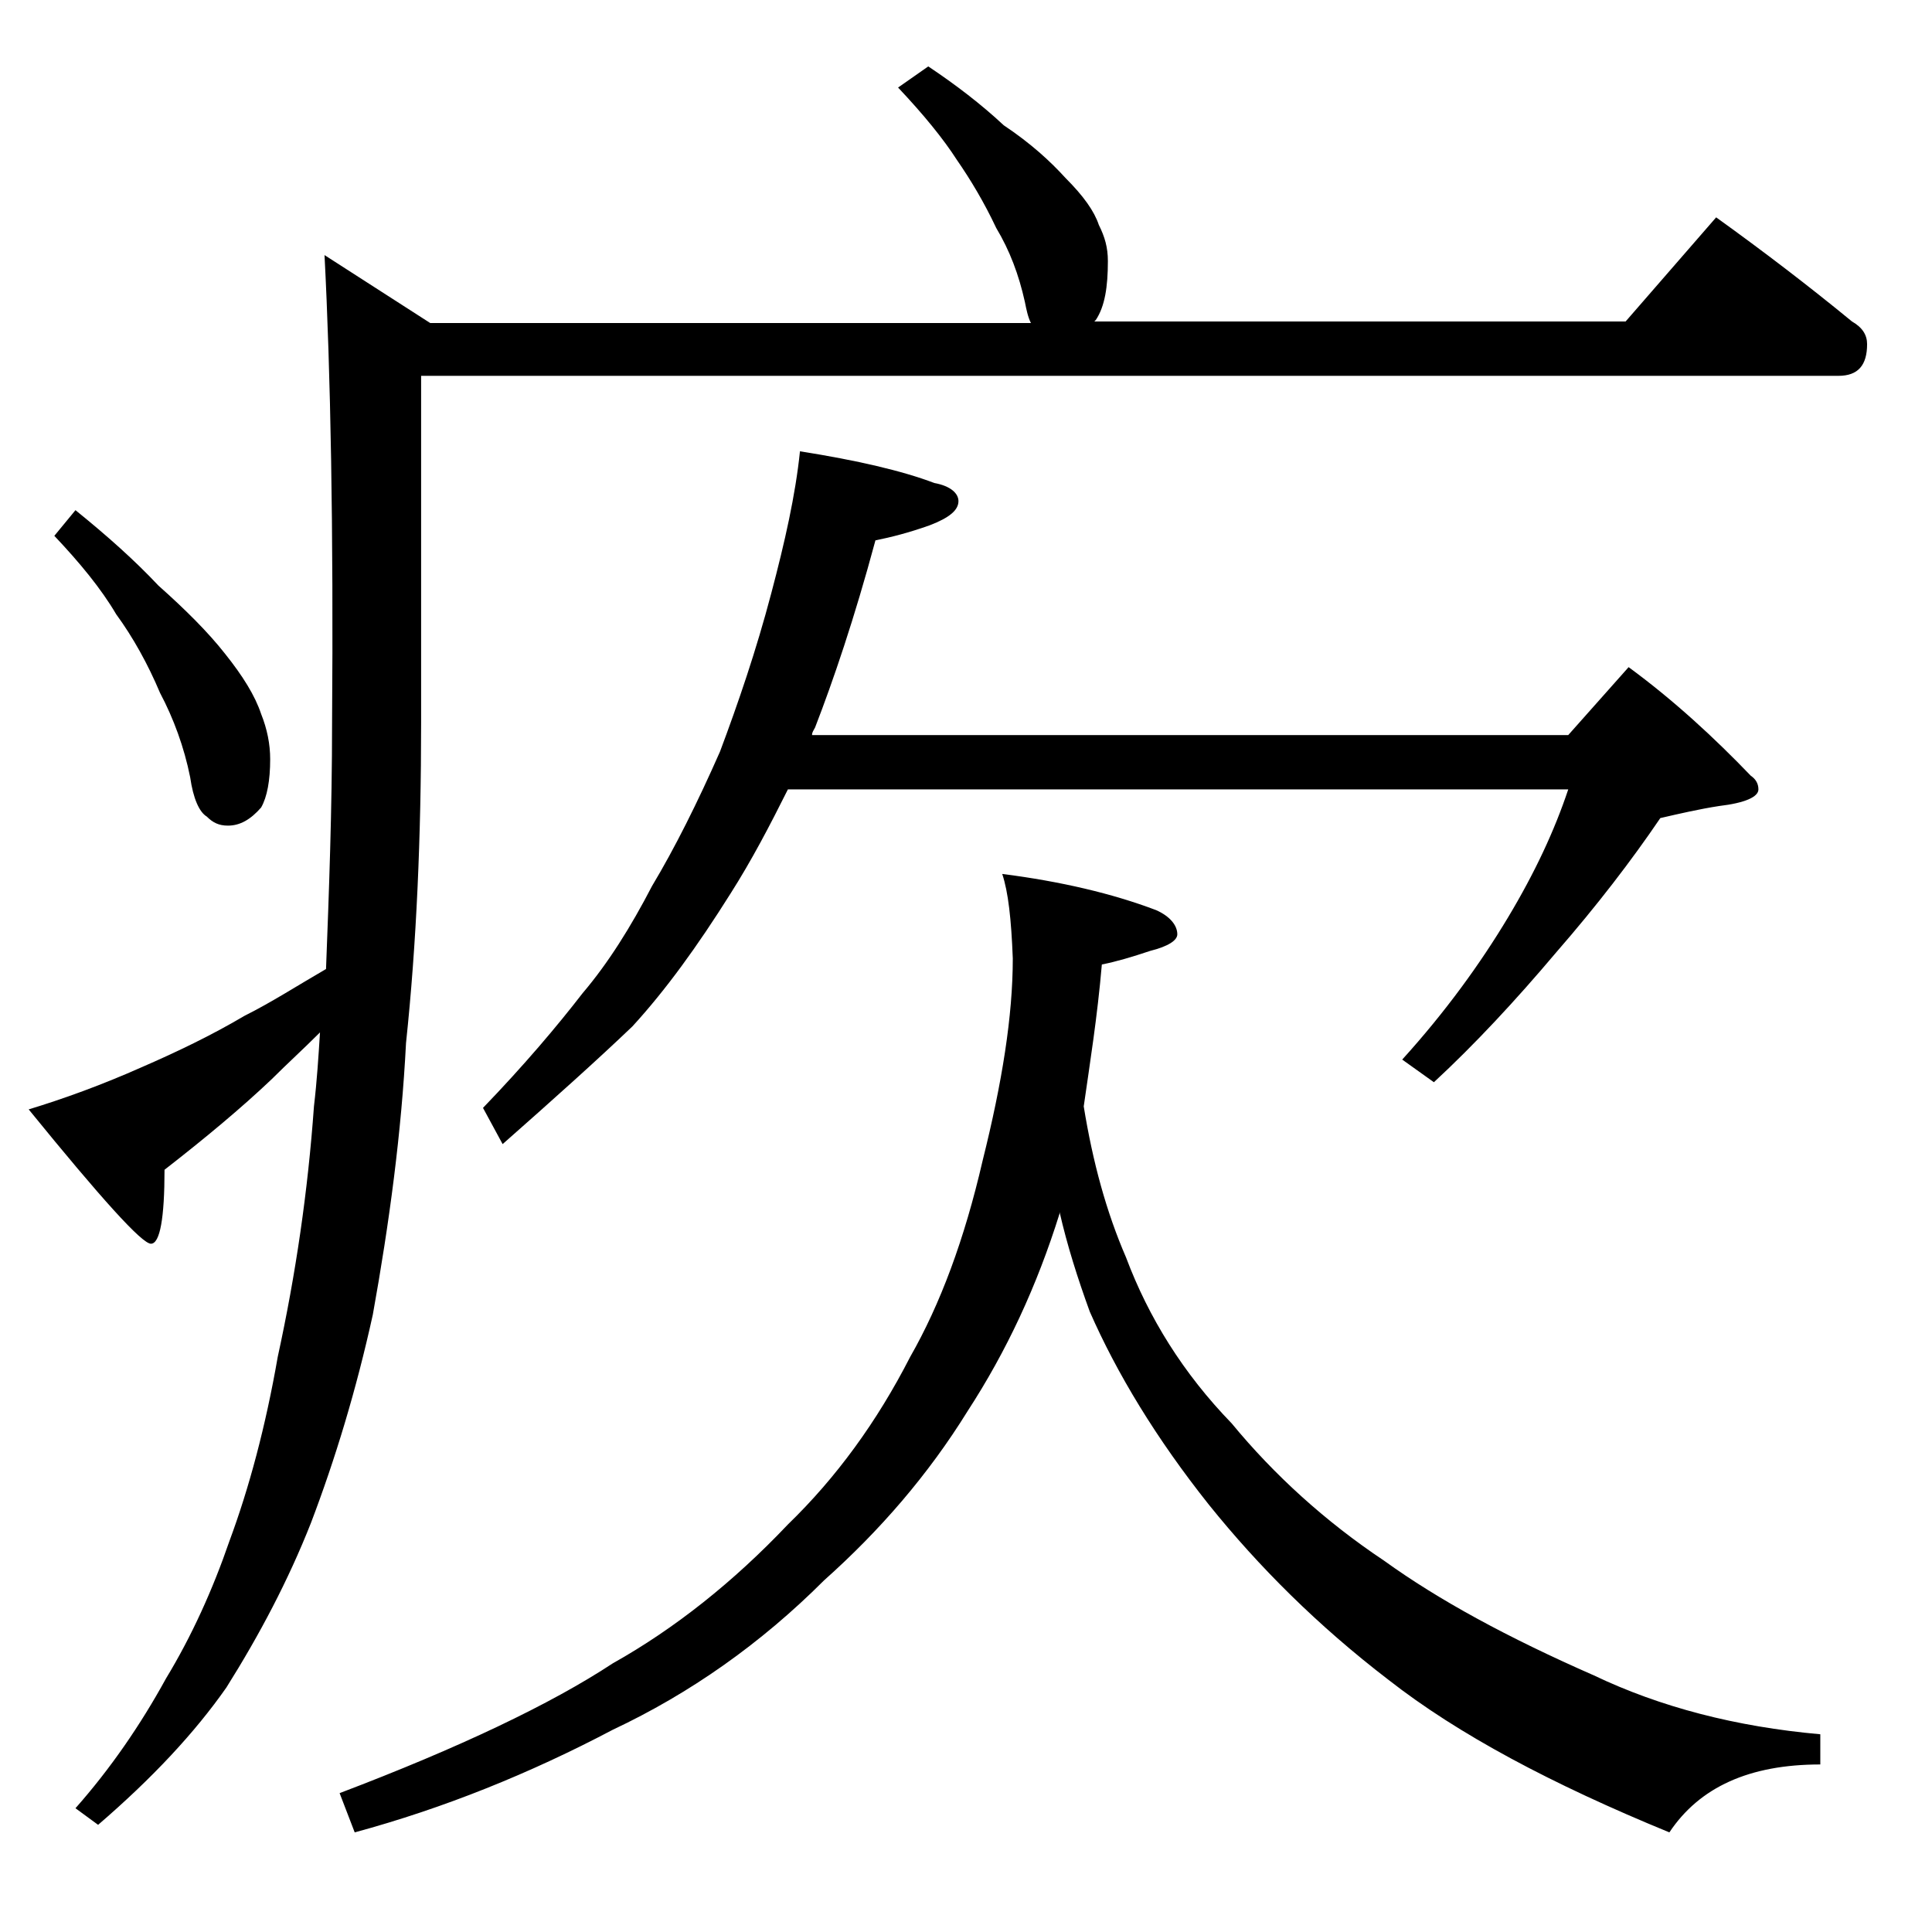
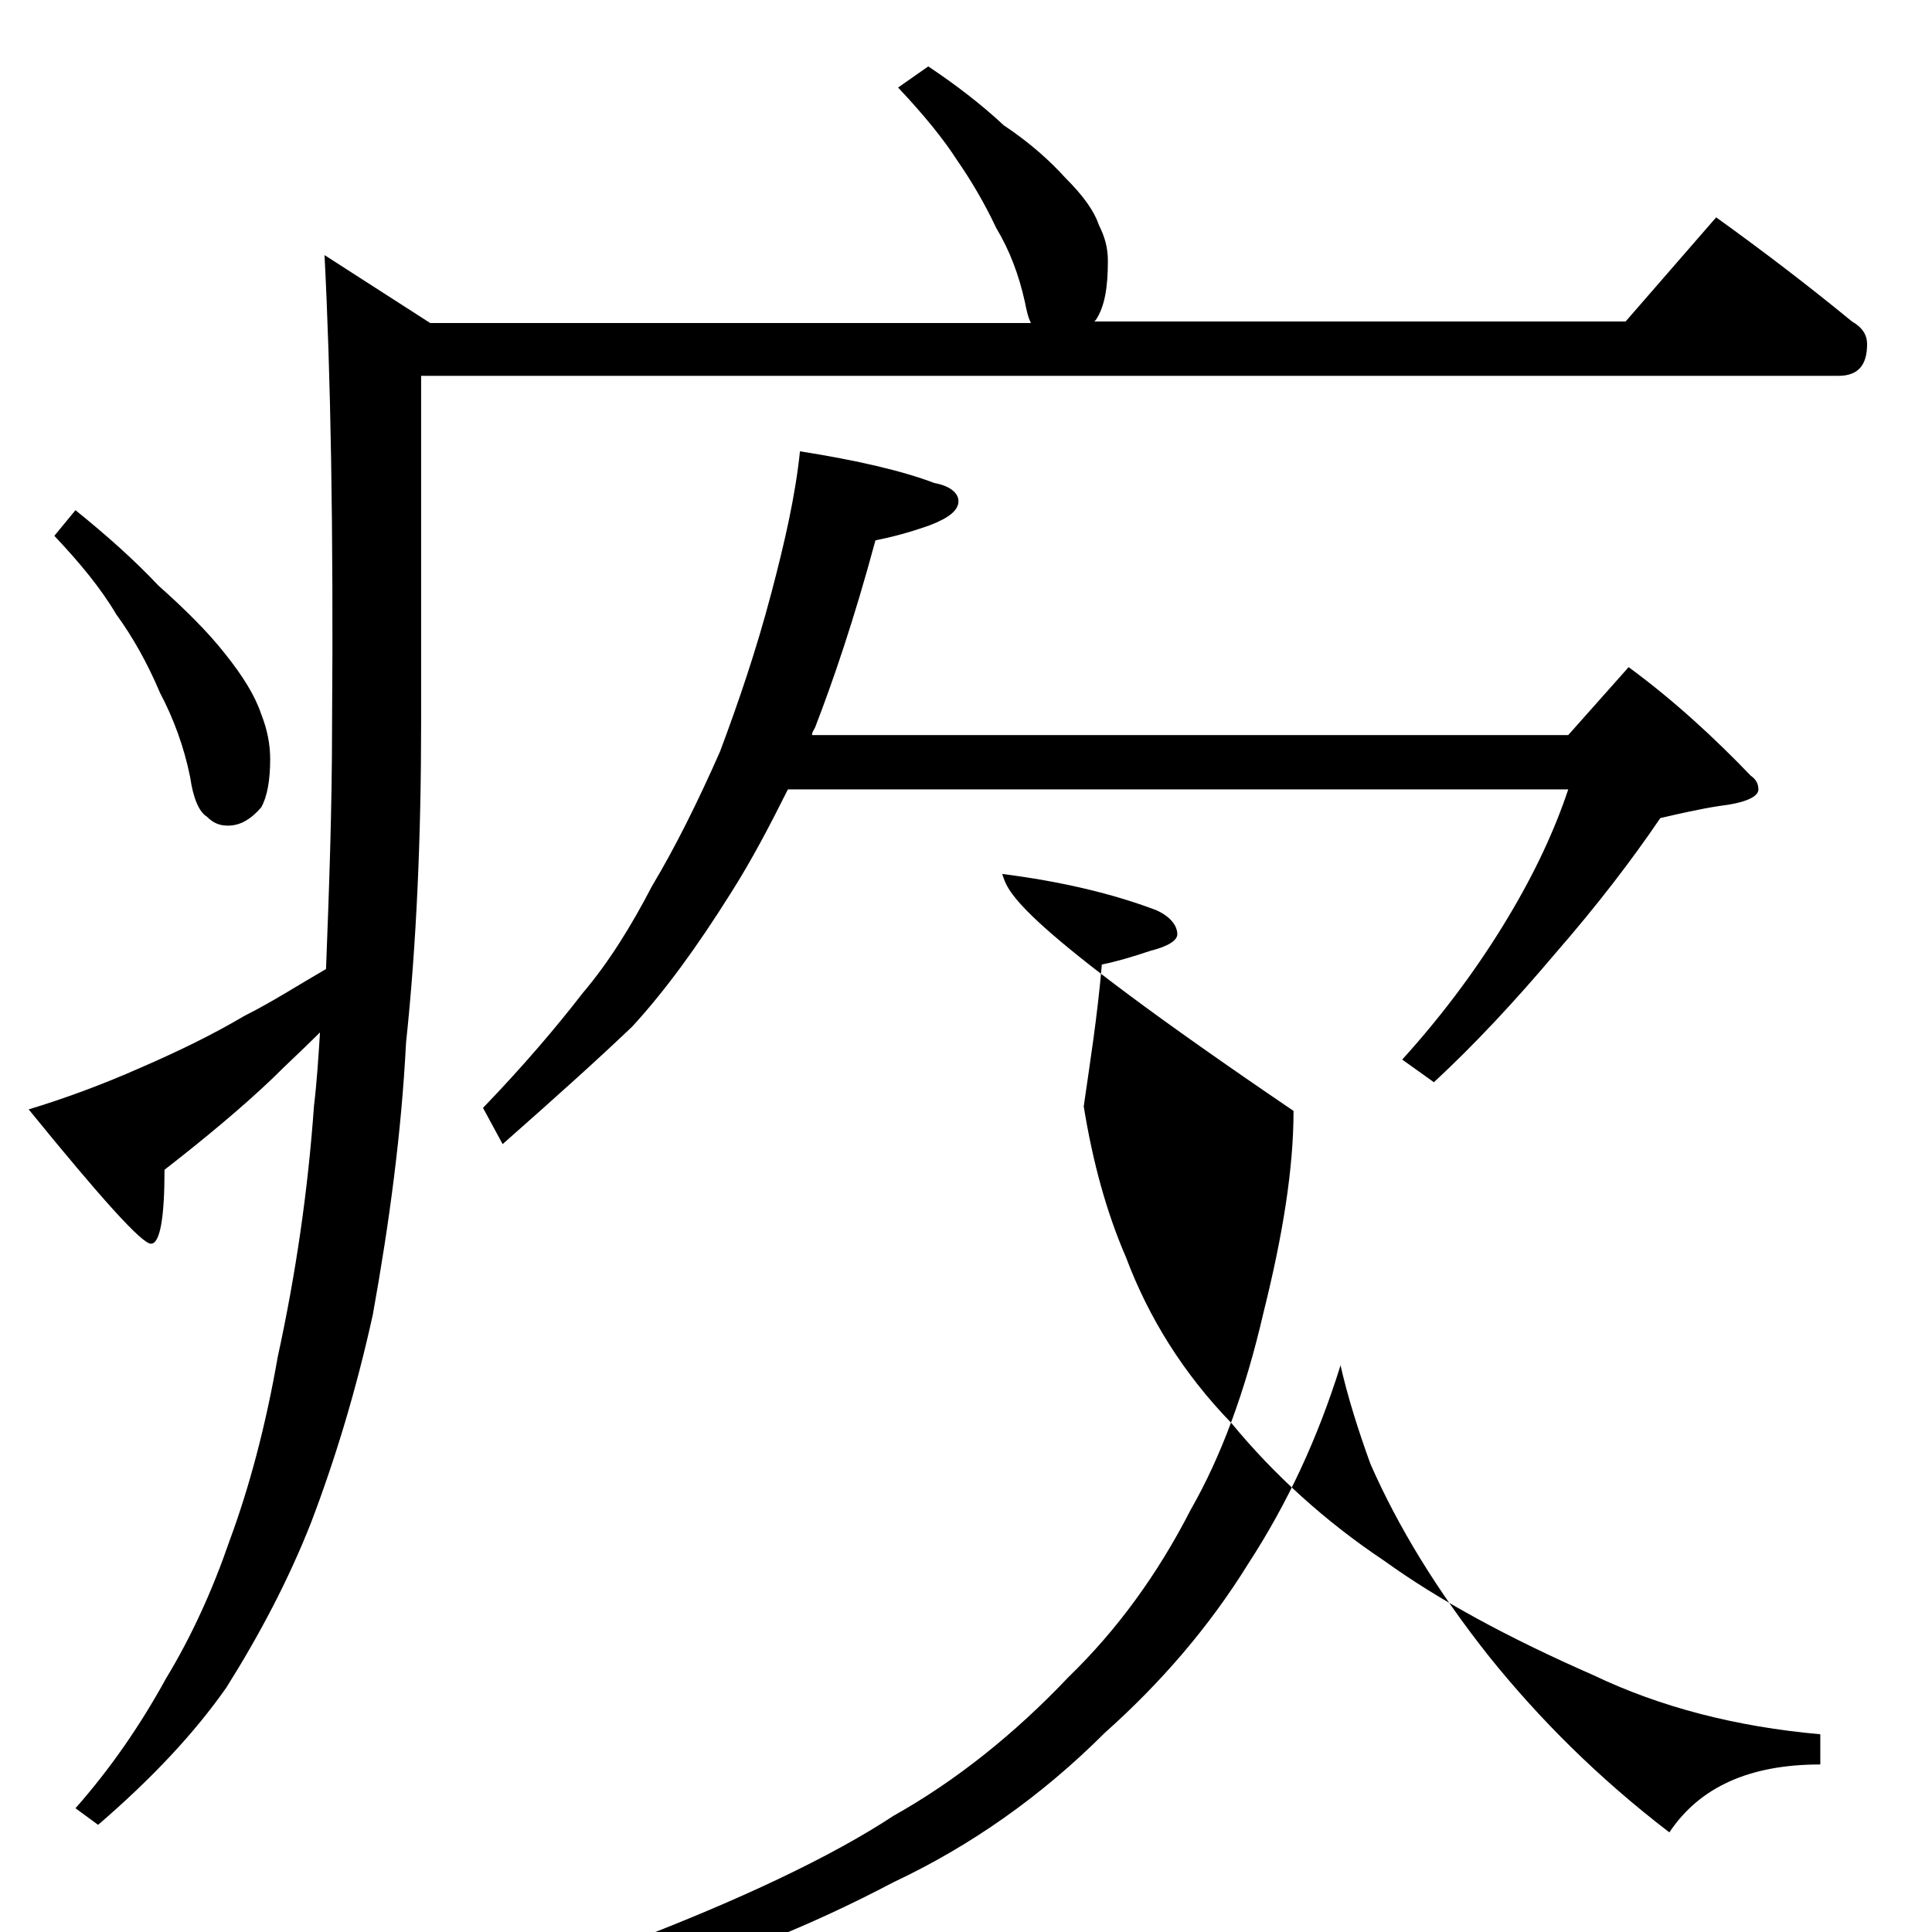
<svg xmlns="http://www.w3.org/2000/svg" version="1.1" id="Layer_1" x="0px" y="0px" viewBox="0 0 128 128" enable-background="new 0 0 128 128" xml:space="preserve">
-   <path d="M61.5,4.4c1.8,1.2,3.5,2.5,5,3.9c1.8,1.2,3.1,2.4,4.1,3.5c1.2,1.2,1.9,2.2,2.2,3.1c0.4,0.8,0.6,1.5,0.6,2.4  c0,1.7-0.2,3-0.8,3.9l-0.1,0.1h35.2l6-6.9c3.2,2.3,6.2,4.6,9,6.9c0.7,0.4,1,0.9,1,1.5c0,1.4-0.6,2.1-1.9,2.1H27.9v23  c0,7.5-0.3,14.6-1,21.2c-0.3,5.9-1.1,11.9-2.2,18c-1.1,5-2.5,9.6-4.1,13.8c-1.5,3.8-3.4,7.4-5.6,10.9c-2.1,3-4.9,6-8.5,9.1L5,119.8  c2.3-2.6,4.3-5.5,6-8.6c1.7-2.8,3.1-5.9,4.2-9.1c1.3-3.5,2.4-7.6,3.2-12.2c1.2-5.5,2-11,2.4-16.6c0.2-1.7,0.3-3.3,0.4-4.9  c-1.1,1.1-2.2,2.1-3.2,3.1c-2,1.9-4.4,3.9-7.1,6c0,3.2-0.3,4.9-0.9,4.9c-0.6,0-3.3-3-8.1-8.9c2.3-0.7,4.8-1.6,7.5-2.8  c2.3-1,4.6-2.1,6.8-3.4c1.8-0.9,3.5-2,5.4-3.1c0.2-5.2,0.4-10.6,0.4-16.2c0.1-13-0.1-23.4-0.5-31.1l7,4.5h39.8  c-0.2-0.4-0.3-0.9-0.4-1.4c-0.4-1.8-1-3.4-1.9-4.9c-0.8-1.7-1.7-3.2-2.6-4.5c-0.9-1.4-2.2-3-3.9-4.8L61.5,4.4z M5,33.8  c2.1,1.7,3.9,3.3,5.5,5c1.8,1.6,3.3,3.1,4.4,4.5c1.2,1.5,2,2.8,2.4,4c0.4,1,0.6,2,0.6,3c0,1.4-0.2,2.5-0.6,3.2  c-0.7,0.8-1.4,1.2-2.2,1.2c-0.6,0-1-0.2-1.4-0.6c-0.5-0.3-0.9-1.2-1.1-2.6c-0.4-2-1.1-3.9-2-5.6c-0.8-1.9-1.8-3.7-2.9-5.2  c-1-1.7-2.4-3.4-4.1-5.2L5,33.8z M66.4,57.9c3.9,0.5,7.3,1.3,10.2,2.4c0.9,0.4,1.4,1,1.4,1.6c0,0.4-0.6,0.8-1.8,1.1  c-1.2,0.4-2.2,0.7-3.2,0.9c-0.3,3.5-0.8,6.6-1.2,9.4c0.6,3.7,1.5,7,2.8,10c1.5,4,3.8,7.7,7,11c2.8,3.4,6.2,6.5,10.1,9.1  c3.6,2.6,8.2,5.1,13.9,7.6c4.4,2.1,9.4,3.4,15,3.9v2c-4.7,0-8,1.5-10,4.5c-7.8-3.2-14-6.5-18.6-10.1c-4.7-3.6-8.6-7.5-11.9-11.6  c-3.5-4.4-6.1-8.7-7.9-12.8c-0.8-2.2-1.5-4.4-2-6.6v0.1c-1.5,4.8-3.5,9.1-6.1,13.1c-2.6,4.2-5.8,7.9-9.5,11.2  c-4.2,4.2-8.9,7.5-14,9.9c-5.5,2.9-11.2,5.2-17.1,6.8l-1-2.6c7.9-3,14-5.9,18.1-8.6c4.1-2.3,8-5.4,11.6-9.2  c3.2-3.1,5.9-6.8,8.1-11.1c2-3.5,3.6-7.8,4.8-13c1.3-5.2,2-9.6,2-13.4C67,60.9,66.8,59.1,66.4,57.9z M53,29.9  c3.8,0.6,6.8,1.3,8.9,2.1c1.1,0.2,1.6,0.7,1.6,1.2c0,0.6-0.6,1.1-1.9,1.6c-1.4,0.5-2.6,0.8-3.6,1c-1.4,5.2-2.8,9.3-4,12.4  c-0.1,0.2-0.2,0.3-0.2,0.5h50.1l4-4.5c3,2.2,5.7,4.7,8.1,7.2c0.3,0.2,0.5,0.5,0.5,0.9c0,0.5-0.9,0.9-2.6,1.1  c-1.3,0.2-2.6,0.5-3.9,0.8c-1.9,2.8-4.2,5.8-6.9,8.9c-2.7,3.2-5.4,6.1-8.1,8.6l-2.1-1.5c2.9-3.2,5.2-6.4,7-9.4s3.1-5.8,4-8.5H52.2  c-1.2,2.4-2.4,4.7-3.8,6.9c-2.2,3.5-4.3,6.4-6.5,8.8c-2.3,2.2-5.2,4.8-8.6,7.8L32,73.4c2.7-2.8,4.9-5.4,6.6-7.6  c1.7-2,3.2-4.4,4.6-7.1c1.5-2.5,3-5.5,4.5-8.9c1.2-3.2,2.4-6.7,3.4-10.5C52,35.9,52.7,32.8,53,29.9z" />
+   <path d="M61.5,4.4c1.8,1.2,3.5,2.5,5,3.9c1.8,1.2,3.1,2.4,4.1,3.5c1.2,1.2,1.9,2.2,2.2,3.1c0.4,0.8,0.6,1.5,0.6,2.4  c0,1.7-0.2,3-0.8,3.9l-0.1,0.1h35.2l6-6.9c3.2,2.3,6.2,4.6,9,6.9c0.7,0.4,1,0.9,1,1.5c0,1.4-0.6,2.1-1.9,2.1H27.9v23  c0,7.5-0.3,14.6-1,21.2c-0.3,5.9-1.1,11.9-2.2,18c-1.1,5-2.5,9.6-4.1,13.8c-1.5,3.8-3.4,7.4-5.6,10.9c-2.1,3-4.9,6-8.5,9.1L5,119.8  c2.3-2.6,4.3-5.5,6-8.6c1.7-2.8,3.1-5.9,4.2-9.1c1.3-3.5,2.4-7.6,3.2-12.2c1.2-5.5,2-11,2.4-16.6c0.2-1.7,0.3-3.3,0.4-4.9  c-1.1,1.1-2.2,2.1-3.2,3.1c-2,1.9-4.4,3.9-7.1,6c0,3.2-0.3,4.9-0.9,4.9c-0.6,0-3.3-3-8.1-8.9c2.3-0.7,4.8-1.6,7.5-2.8  c2.3-1,4.6-2.1,6.8-3.4c1.8-0.9,3.5-2,5.4-3.1c0.2-5.2,0.4-10.6,0.4-16.2c0.1-13-0.1-23.4-0.5-31.1l7,4.5h39.8  c-0.2-0.4-0.3-0.9-0.4-1.4c-0.4-1.8-1-3.4-1.9-4.9c-0.8-1.7-1.7-3.2-2.6-4.5c-0.9-1.4-2.2-3-3.9-4.8L61.5,4.4z M5,33.8  c2.1,1.7,3.9,3.3,5.5,5c1.8,1.6,3.3,3.1,4.4,4.5c1.2,1.5,2,2.8,2.4,4c0.4,1,0.6,2,0.6,3c0,1.4-0.2,2.5-0.6,3.2  c-0.7,0.8-1.4,1.2-2.2,1.2c-0.6,0-1-0.2-1.4-0.6c-0.5-0.3-0.9-1.2-1.1-2.6c-0.4-2-1.1-3.9-2-5.6c-0.8-1.9-1.8-3.7-2.9-5.2  c-1-1.7-2.4-3.4-4.1-5.2L5,33.8z M66.4,57.9c3.9,0.5,7.3,1.3,10.2,2.4c0.9,0.4,1.4,1,1.4,1.6c0,0.4-0.6,0.8-1.8,1.1  c-1.2,0.4-2.2,0.7-3.2,0.9c-0.3,3.5-0.8,6.6-1.2,9.4c0.6,3.7,1.5,7,2.8,10c1.5,4,3.8,7.7,7,11c2.8,3.4,6.2,6.5,10.1,9.1  c3.6,2.6,8.2,5.1,13.9,7.6c4.4,2.1,9.4,3.4,15,3.9v2c-4.7,0-8,1.5-10,4.5c-4.7-3.6-8.6-7.5-11.9-11.6  c-3.5-4.4-6.1-8.7-7.9-12.8c-0.8-2.2-1.5-4.4-2-6.6v0.1c-1.5,4.8-3.5,9.1-6.1,13.1c-2.6,4.2-5.8,7.9-9.5,11.2  c-4.2,4.2-8.9,7.5-14,9.9c-5.5,2.9-11.2,5.2-17.1,6.8l-1-2.6c7.9-3,14-5.9,18.1-8.6c4.1-2.3,8-5.4,11.6-9.2  c3.2-3.1,5.9-6.8,8.1-11.1c2-3.5,3.6-7.8,4.8-13c1.3-5.2,2-9.6,2-13.4C67,60.9,66.8,59.1,66.4,57.9z M53,29.9  c3.8,0.6,6.8,1.3,8.9,2.1c1.1,0.2,1.6,0.7,1.6,1.2c0,0.6-0.6,1.1-1.9,1.6c-1.4,0.5-2.6,0.8-3.6,1c-1.4,5.2-2.8,9.3-4,12.4  c-0.1,0.2-0.2,0.3-0.2,0.5h50.1l4-4.5c3,2.2,5.7,4.7,8.1,7.2c0.3,0.2,0.5,0.5,0.5,0.9c0,0.5-0.9,0.9-2.6,1.1  c-1.3,0.2-2.6,0.5-3.9,0.8c-1.9,2.8-4.2,5.8-6.9,8.9c-2.7,3.2-5.4,6.1-8.1,8.6l-2.1-1.5c2.9-3.2,5.2-6.4,7-9.4s3.1-5.8,4-8.5H52.2  c-1.2,2.4-2.4,4.7-3.8,6.9c-2.2,3.5-4.3,6.4-6.5,8.8c-2.3,2.2-5.2,4.8-8.6,7.8L32,73.4c2.7-2.8,4.9-5.4,6.6-7.6  c1.7-2,3.2-4.4,4.6-7.1c1.5-2.5,3-5.5,4.5-8.9c1.2-3.2,2.4-6.7,3.4-10.5C52,35.9,52.7,32.8,53,29.9z" />
</svg>